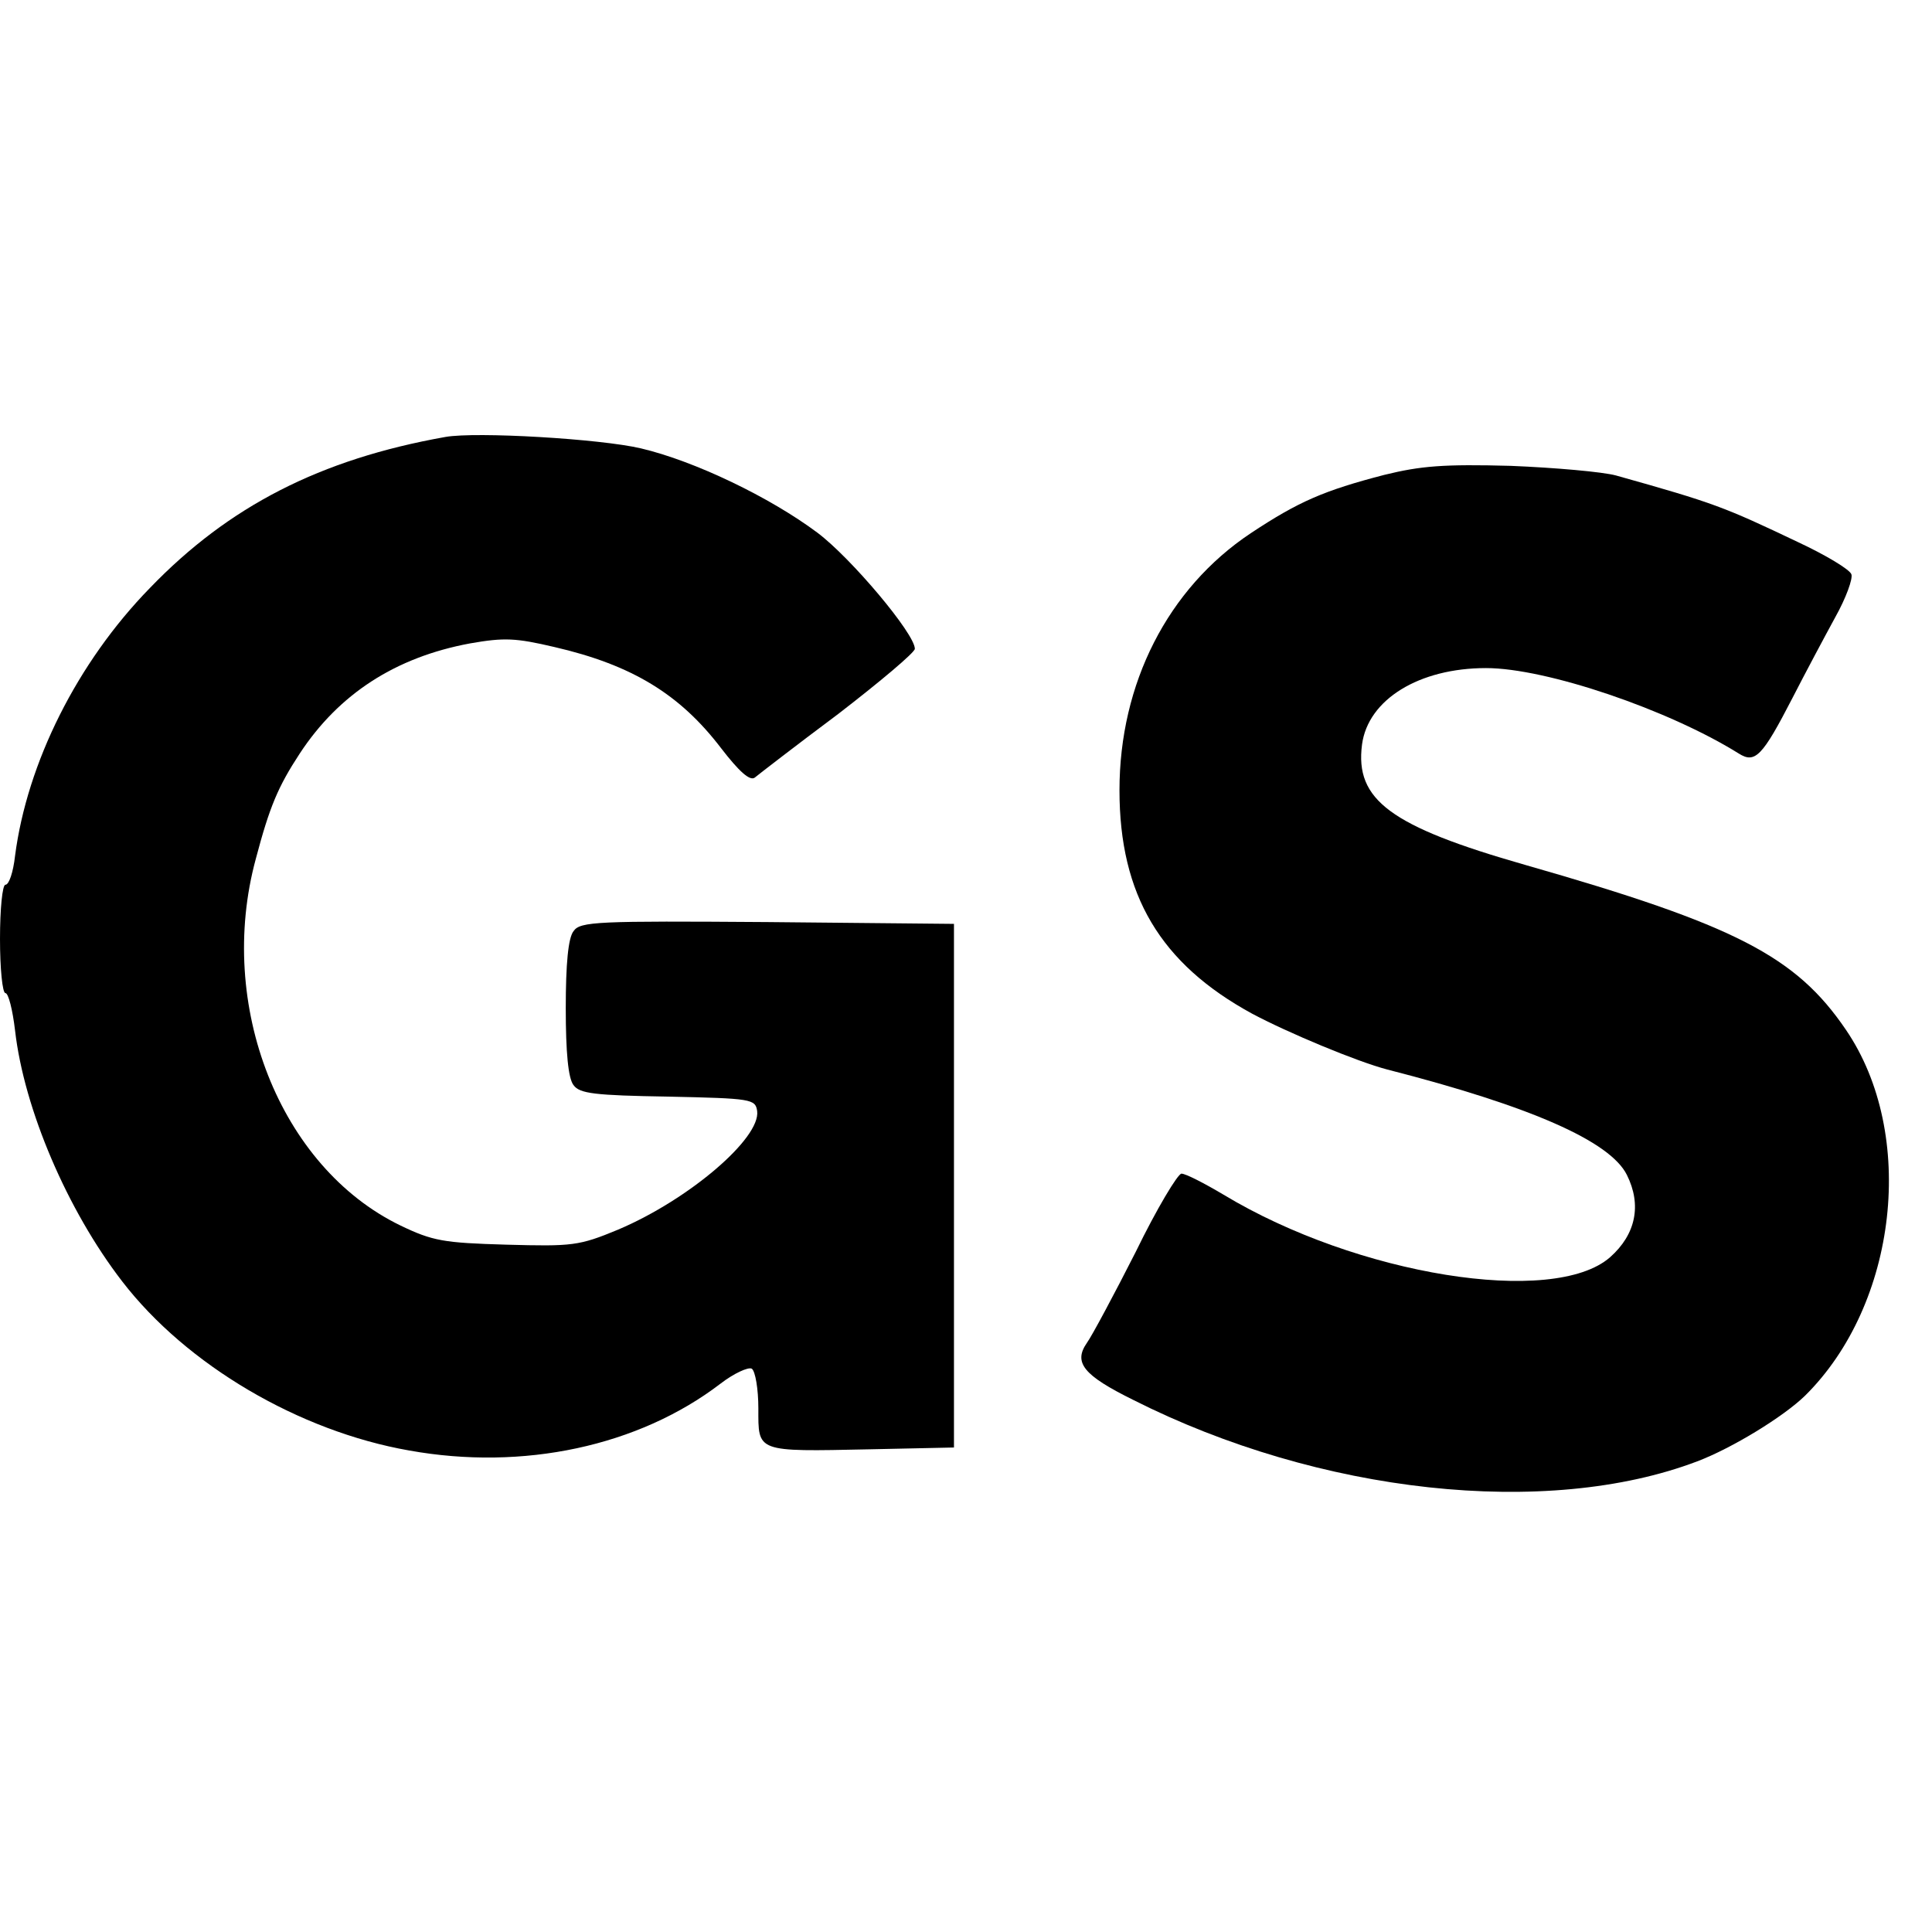
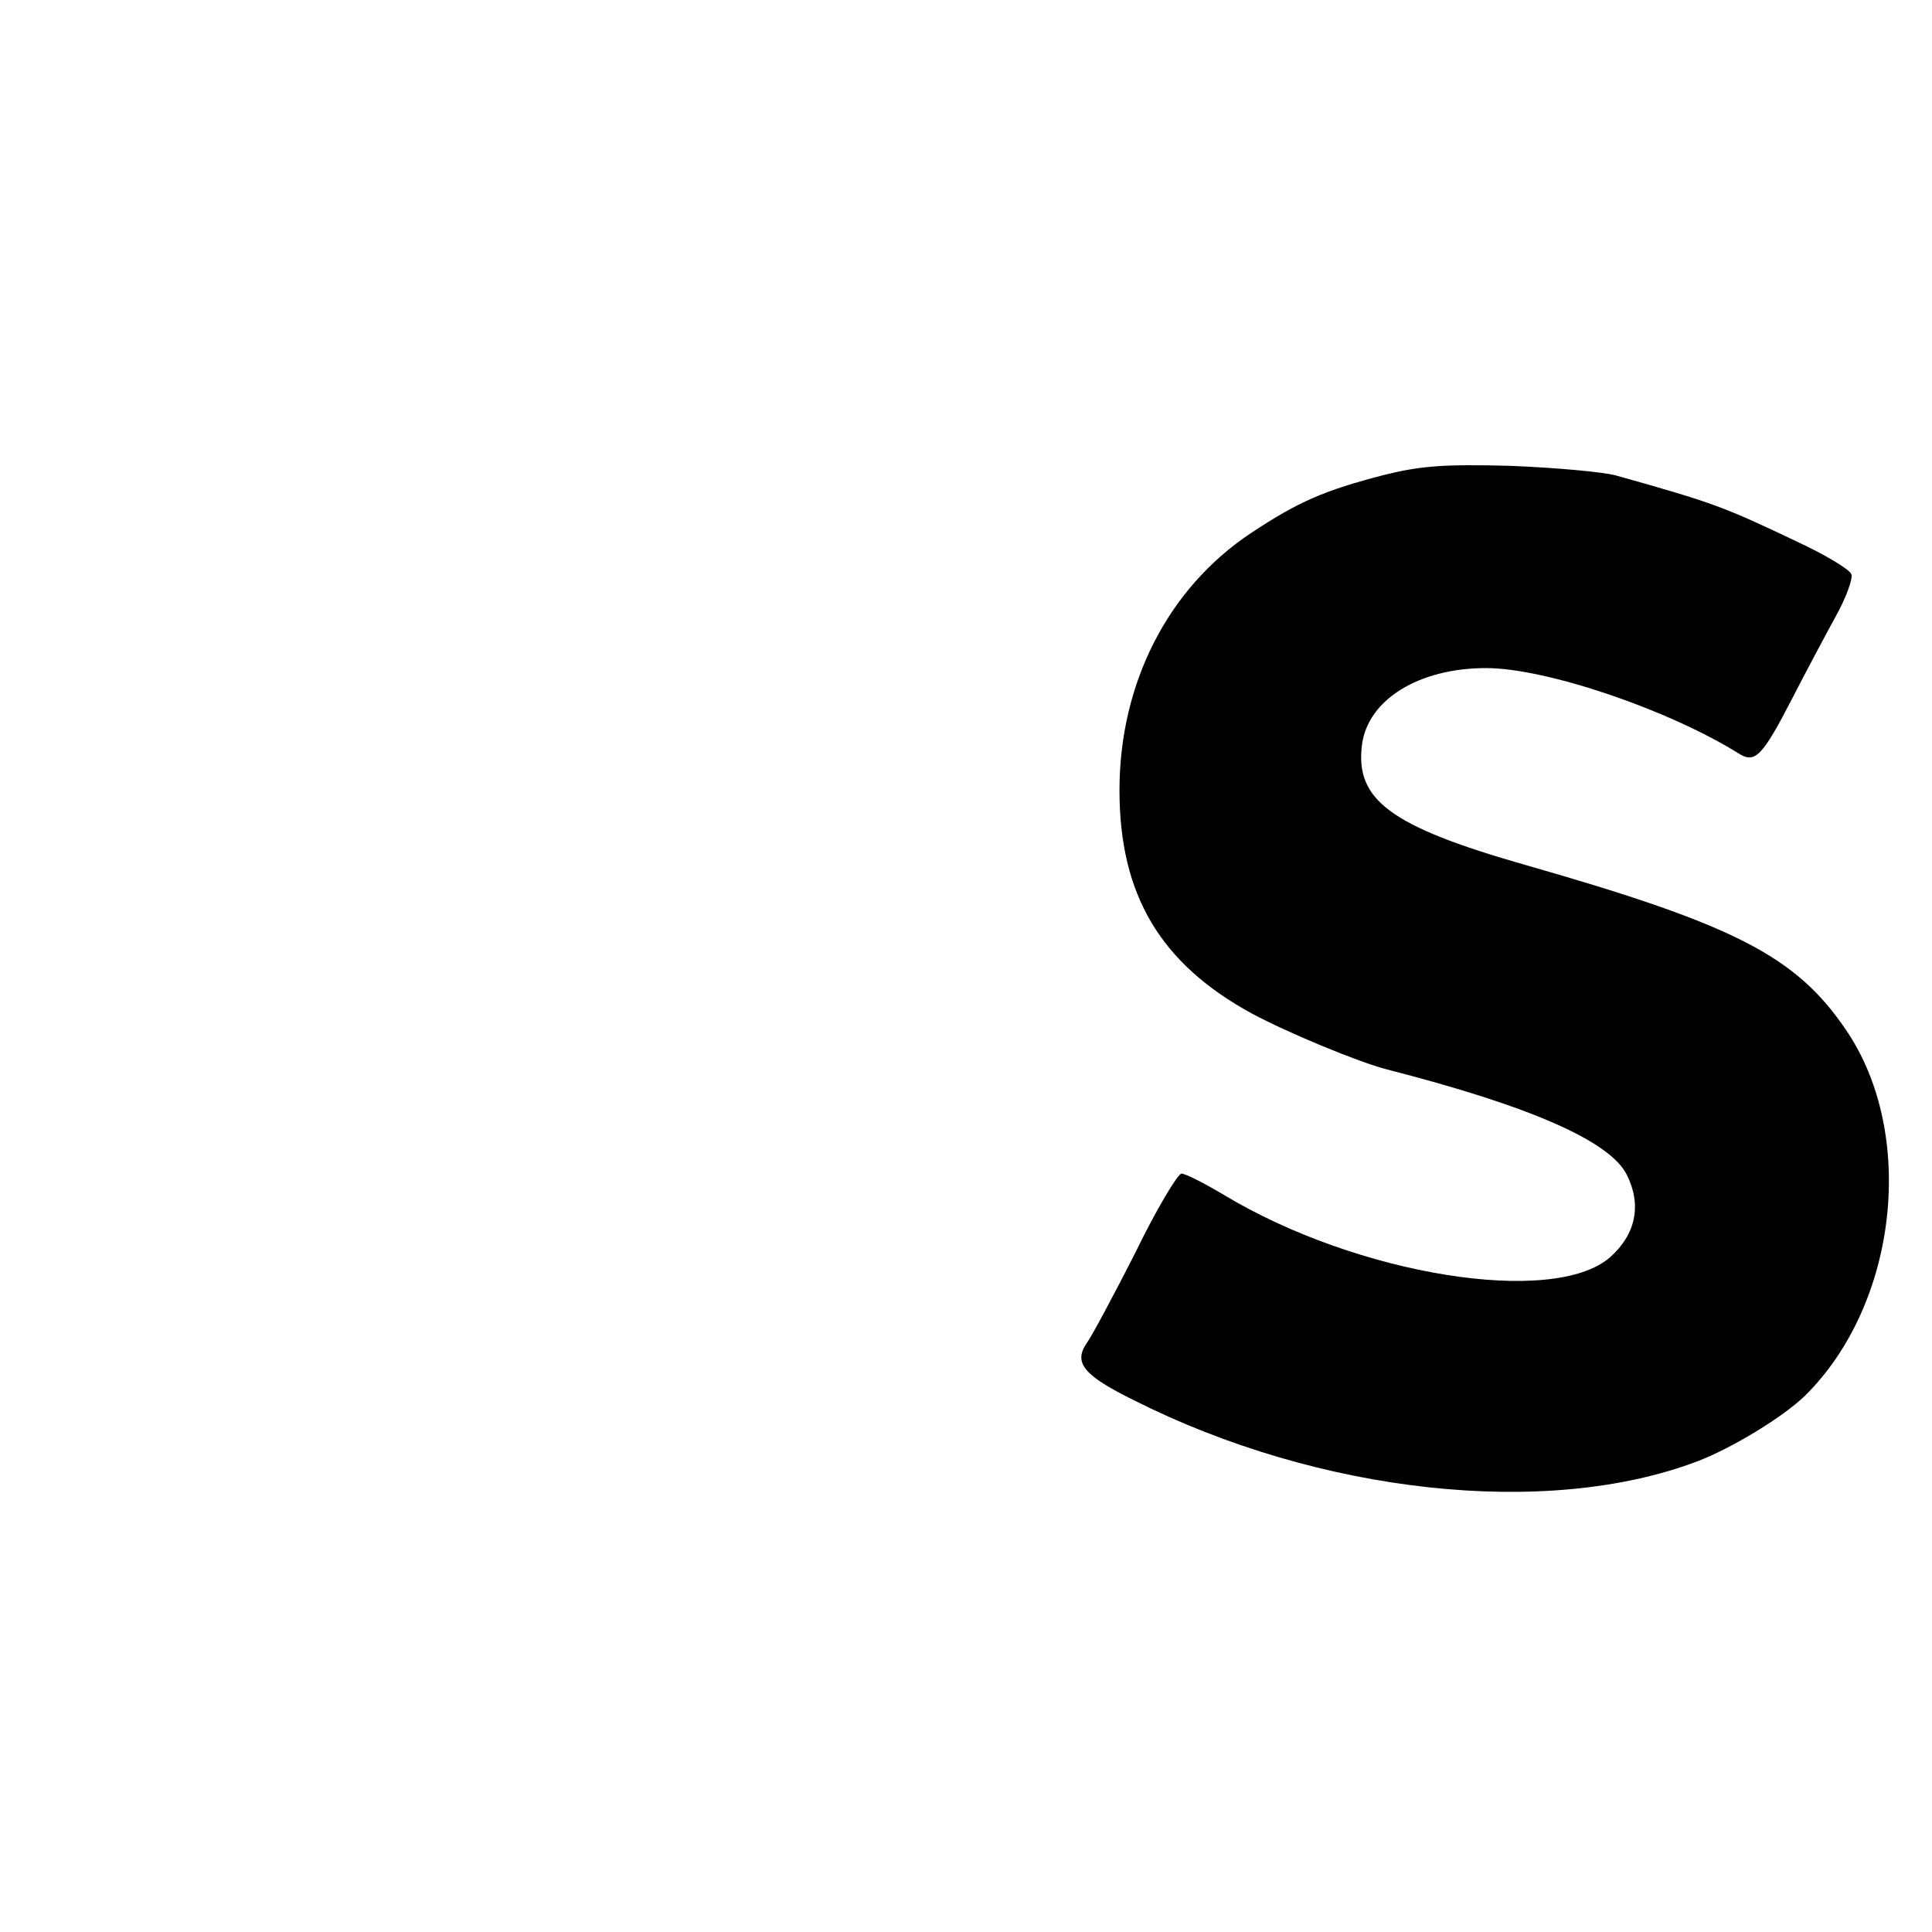
<svg xmlns="http://www.w3.org/2000/svg" version="1.0" width="321pt" height="321pt" viewBox="0 0 321 321" preserveAspectRatio="xMidYMid meet">
  <g transform="translate(0,321) scale(0.1,-0.1)" fill="#000000" stroke="none">
-     <path d="M740 2484 c-208 -37 -360 -115 -491 -251 -121 -124 -204 -291 -224 -445 -3 -27 -10 -48 -16 -48 -5 0 -9 -40 -9 -90 0 -49 4 -90 9 -90 5 0 12 -28 16 -62 15 -131 87 -299 178 -417 107 -139 294 -249 477 -281 189 -34 381 7 517 111 22 17 46 28 52 25 6 -4 11 -34 11 -66 0 -73 -5 -72 185 -68 l140 3 0 435 0 435 -310 3 c-283 2 -311 1 -322 -15 -9 -11 -13 -55 -13 -128 0 -73 4 -117 13 -128 10 -14 35 -17 157 -19 139 -3 145 -4 148 -24 6 -45 -113 -147 -231 -197 -65 -27 -76 -28 -186 -25 -104 3 -122 6 -176 32 -200 97 -306 366 -240 609 23 87 37 120 73 175 65 99 159 160 283 183 57 10 76 9 140 -6 130 -30 209 -79 277 -168 30 -39 48 -55 56 -49 6 5 68 53 139 106 70 54 127 102 127 108 0 25 -106 151 -162 193 -79 59 -204 119 -293 140 -68 16 -274 28 -325 19z" />
    <path d="M2300 2421 c-100 -26 -142 -44 -222 -97 -138 -92 -218 -250 -218 -427 0 -174 68 -288 220 -371 60 -32 175 -80 225 -93 238 -61 370 -119 398 -175 25 -50 15 -99 -28 -137 -94 -82 -420 -30 -642 104 -32 19 -63 35 -70 35 -6 0 -41 -58 -76 -130 -36 -71 -73 -140 -81 -151 -23 -33 -6 -54 77 -95 309 -156 687 -197 937 -102 58 22 143 74 179 109 154 152 186 435 68 608 -83 122 -183 174 -533 274 -224 64 -283 108 -271 200 10 75 95 127 206 127 100 0 303 -69 420 -142 27 -17 39 -5 89 92 21 41 53 101 71 134 18 32 30 65 27 72 -3 8 -43 32 -88 53 -124 59 -139 65 -303 111 -22 6 -101 13 -175 16 -111 3 -149 0 -210 -15z" />
  </g>
</svg>